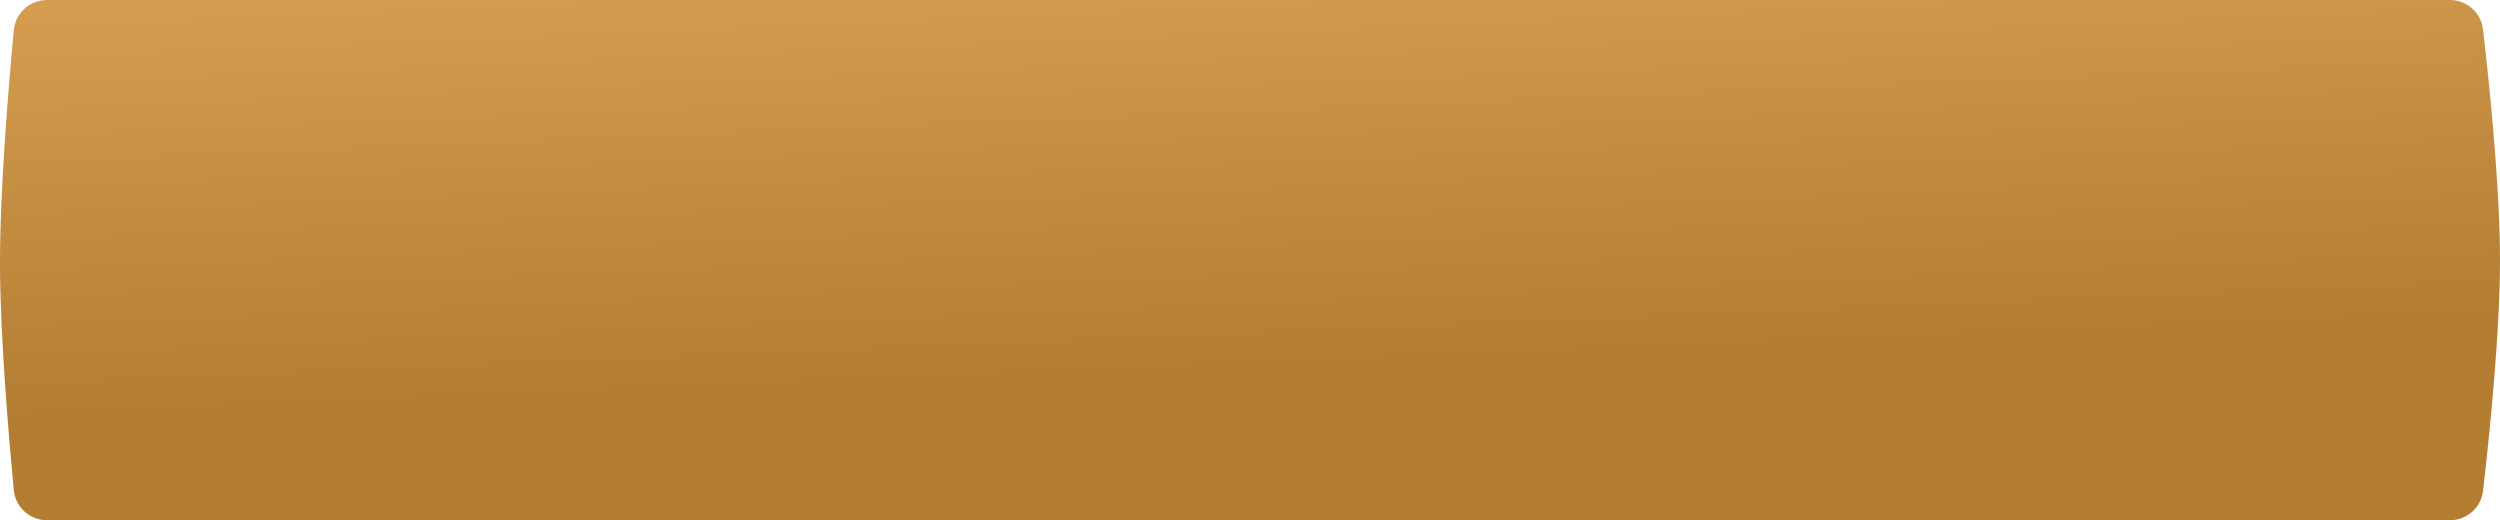
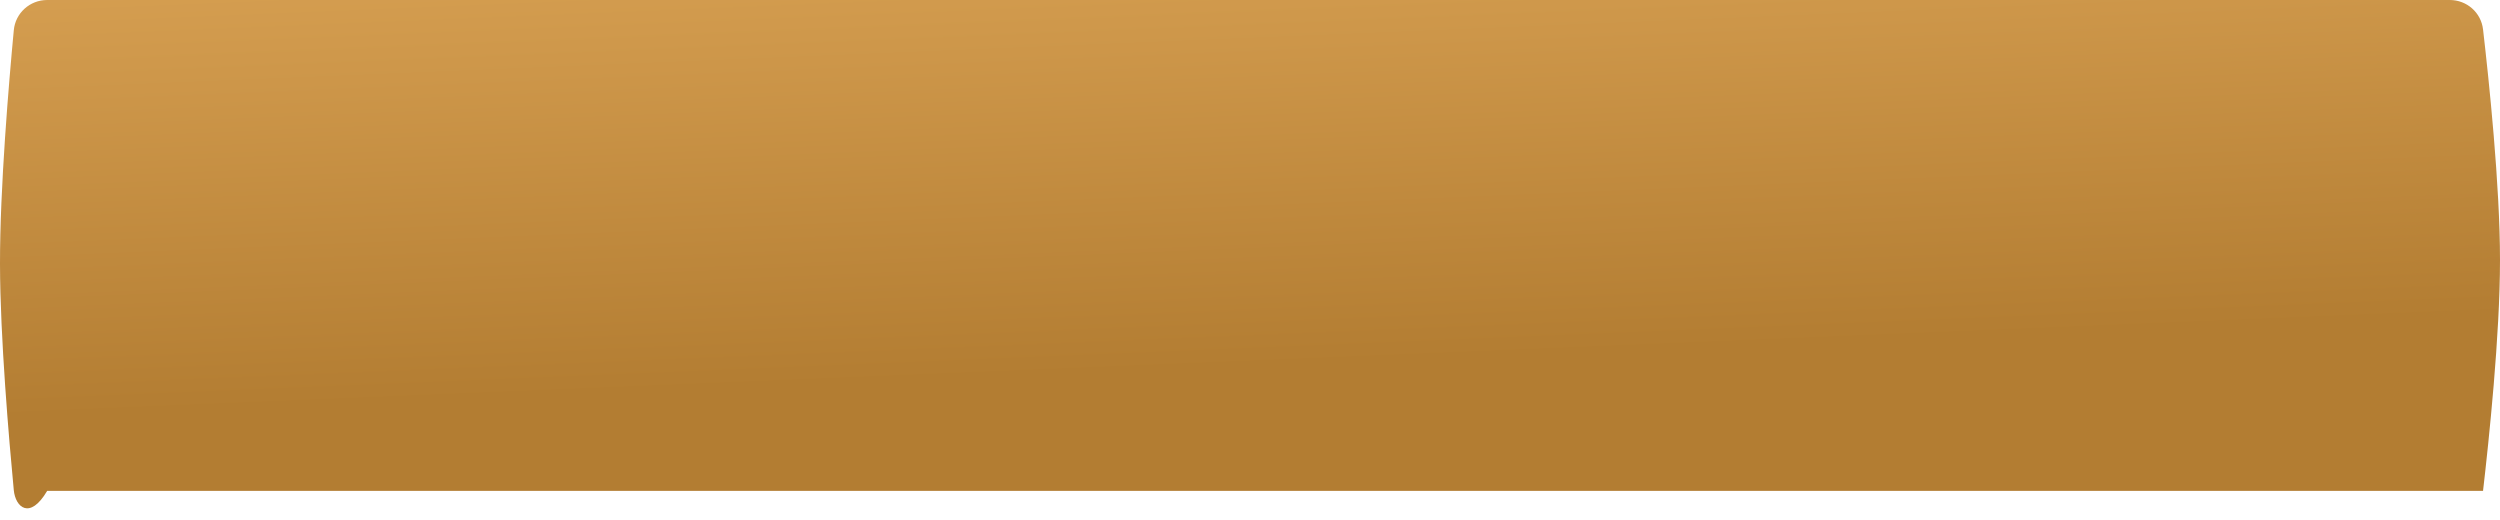
<svg xmlns="http://www.w3.org/2000/svg" width="370" height="77" viewBox="0 0 370 77" fill="none">
-   <path d="M2.043 4.467C2.283 1.92 4.425 0 6.983 0H362.569C365.082 0 367.2 1.854 367.49 4.35C368.36 11.837 370 27.419 370 38.5C370 49.581 368.36 65.163 367.49 72.65C367.2 75.146 365.081 77 362.569 77H6.98C4.423 77 2.282 75.08 2.039 72.535C1.331 65.096 0.022 49.917 0 39.111C-0.023 27.889 1.323 12.094 2.043 4.467Z" fill="url(#paint0_linear)" />
+   <path d="M2.043 4.467C2.283 1.92 4.425 0 6.983 0H362.569C365.082 0 367.2 1.854 367.49 4.35C368.36 11.837 370 27.419 370 38.5C370 49.581 368.36 65.163 367.49 72.65H6.98C4.423 77 2.282 75.08 2.039 72.535C1.331 65.096 0.022 49.917 0 39.111C-0.023 27.889 1.323 12.094 2.043 4.467Z" fill="url(#paint0_linear)" />
  <defs>
    <linearGradient id="paint0_linear" x1="239.5" y1="-70.263" x2="244.568" y2="51.833" gradientUnits="userSpaceOnUse">
      <stop stop-color="#F5BD6D" />
      <stop offset="1" stop-color="#B37D32" />
    </linearGradient>
  </defs>
</svg>